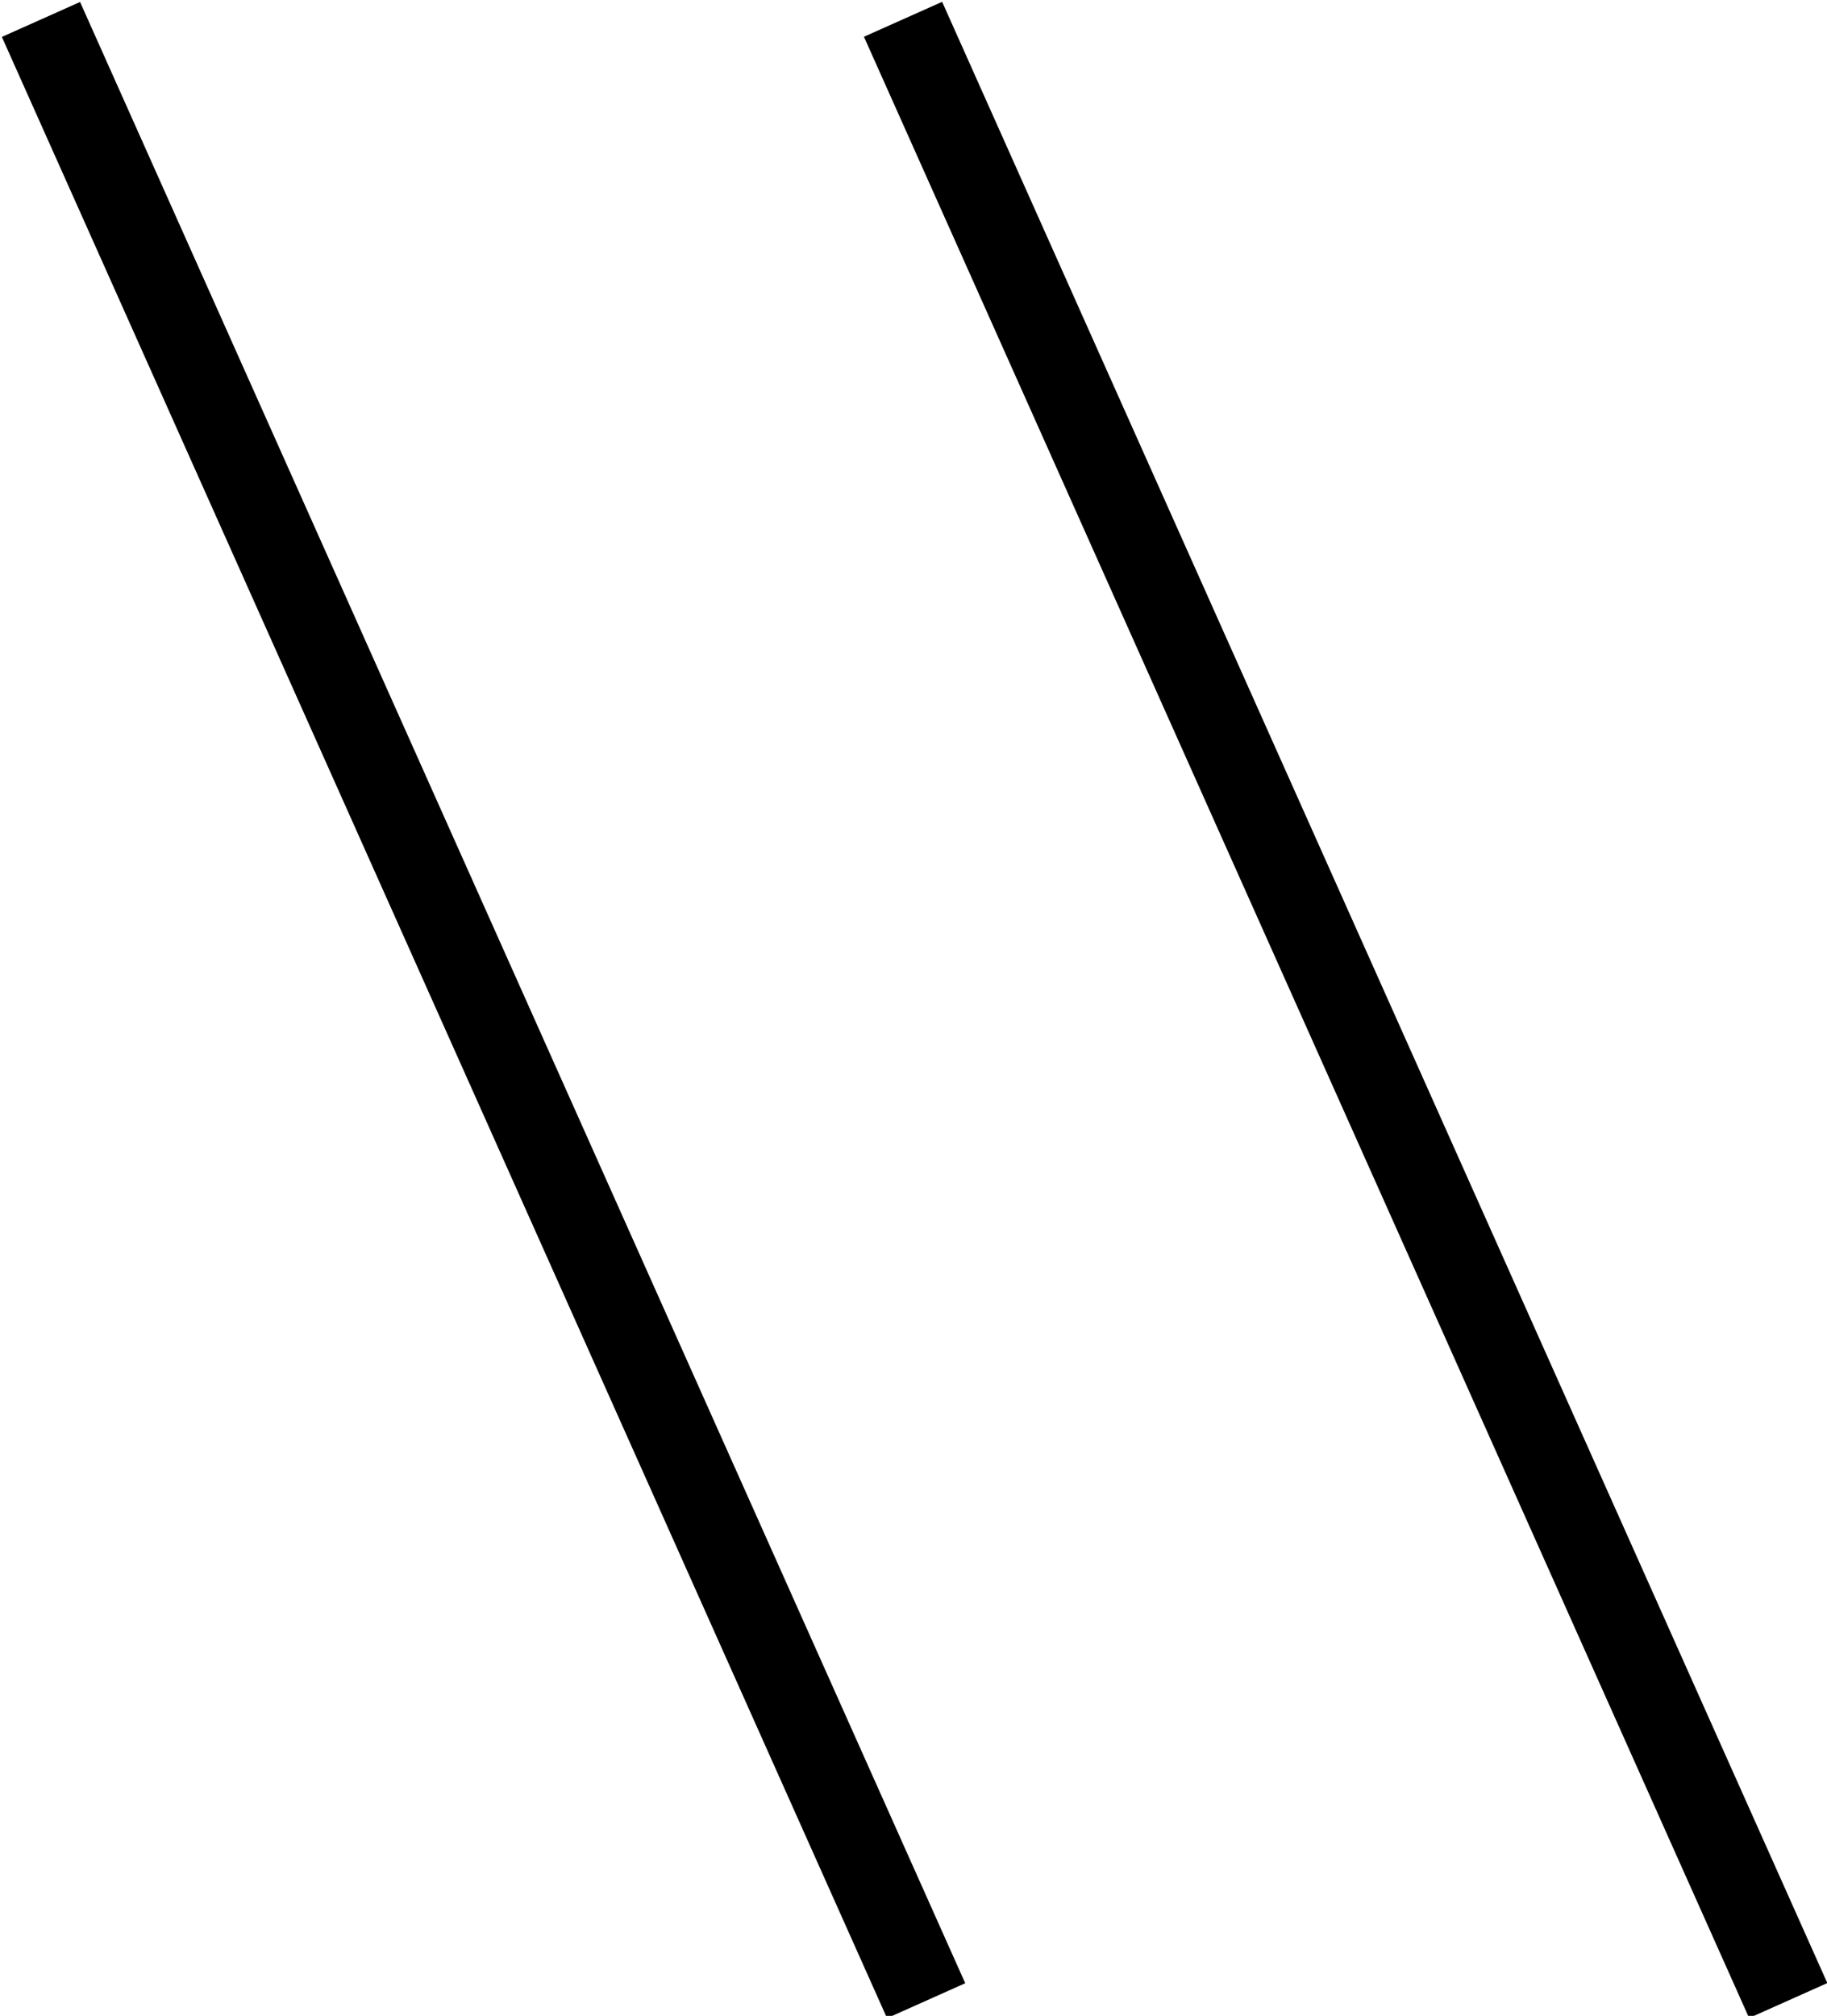
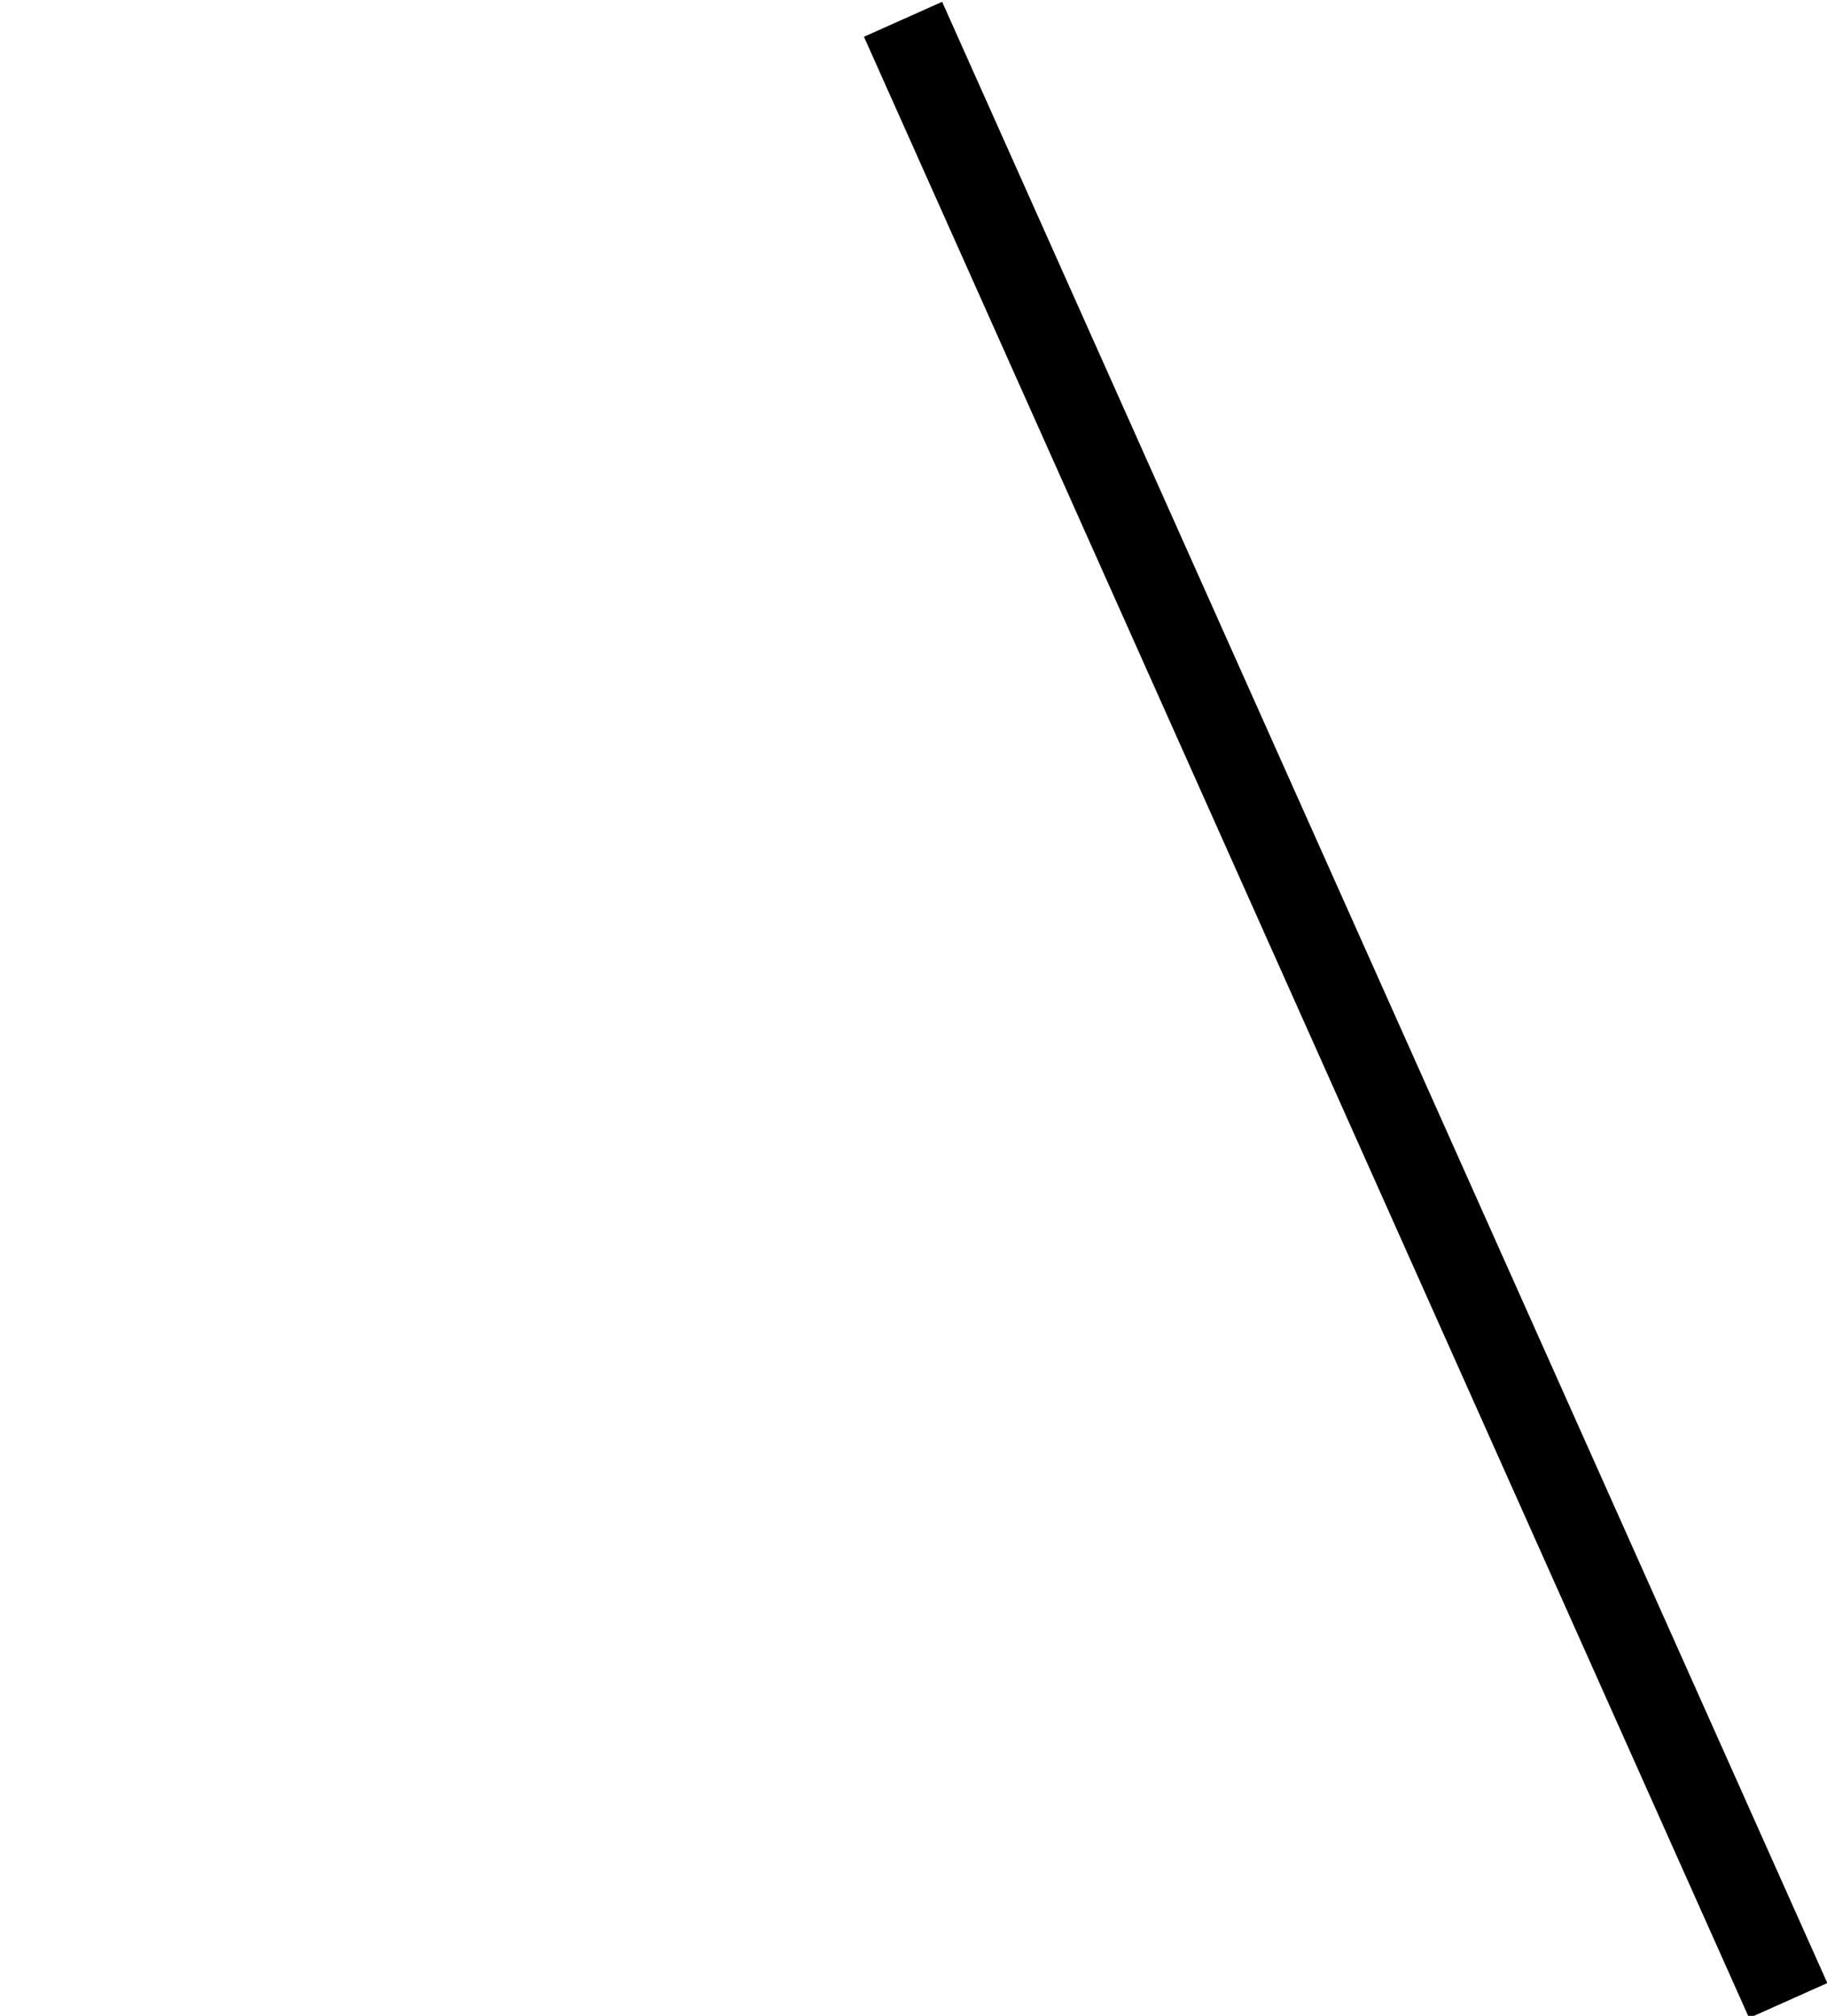
<svg xmlns="http://www.w3.org/2000/svg" version="1.1" id="Layer_1" x="0px" y="0px" viewBox="0 0 32 35.3" style="enable-background:new 0 0 32 35.3;" xml:space="preserve">
  <g>
    <g>
      <rect x="22.8" y="-1.3" transform="matrix(0.913 -0.408 0.408 0.913 -5.154 11.133)" width="1.5" height="38" />
    </g>
    <g>
-       <rect x="7.7" y="-1.3" transform="matrix(0.913 -0.408 0.408 0.913 -6.467 4.975)" width="1.5" height="38" />
-     </g>
+       </g>
  </g>
</svg>